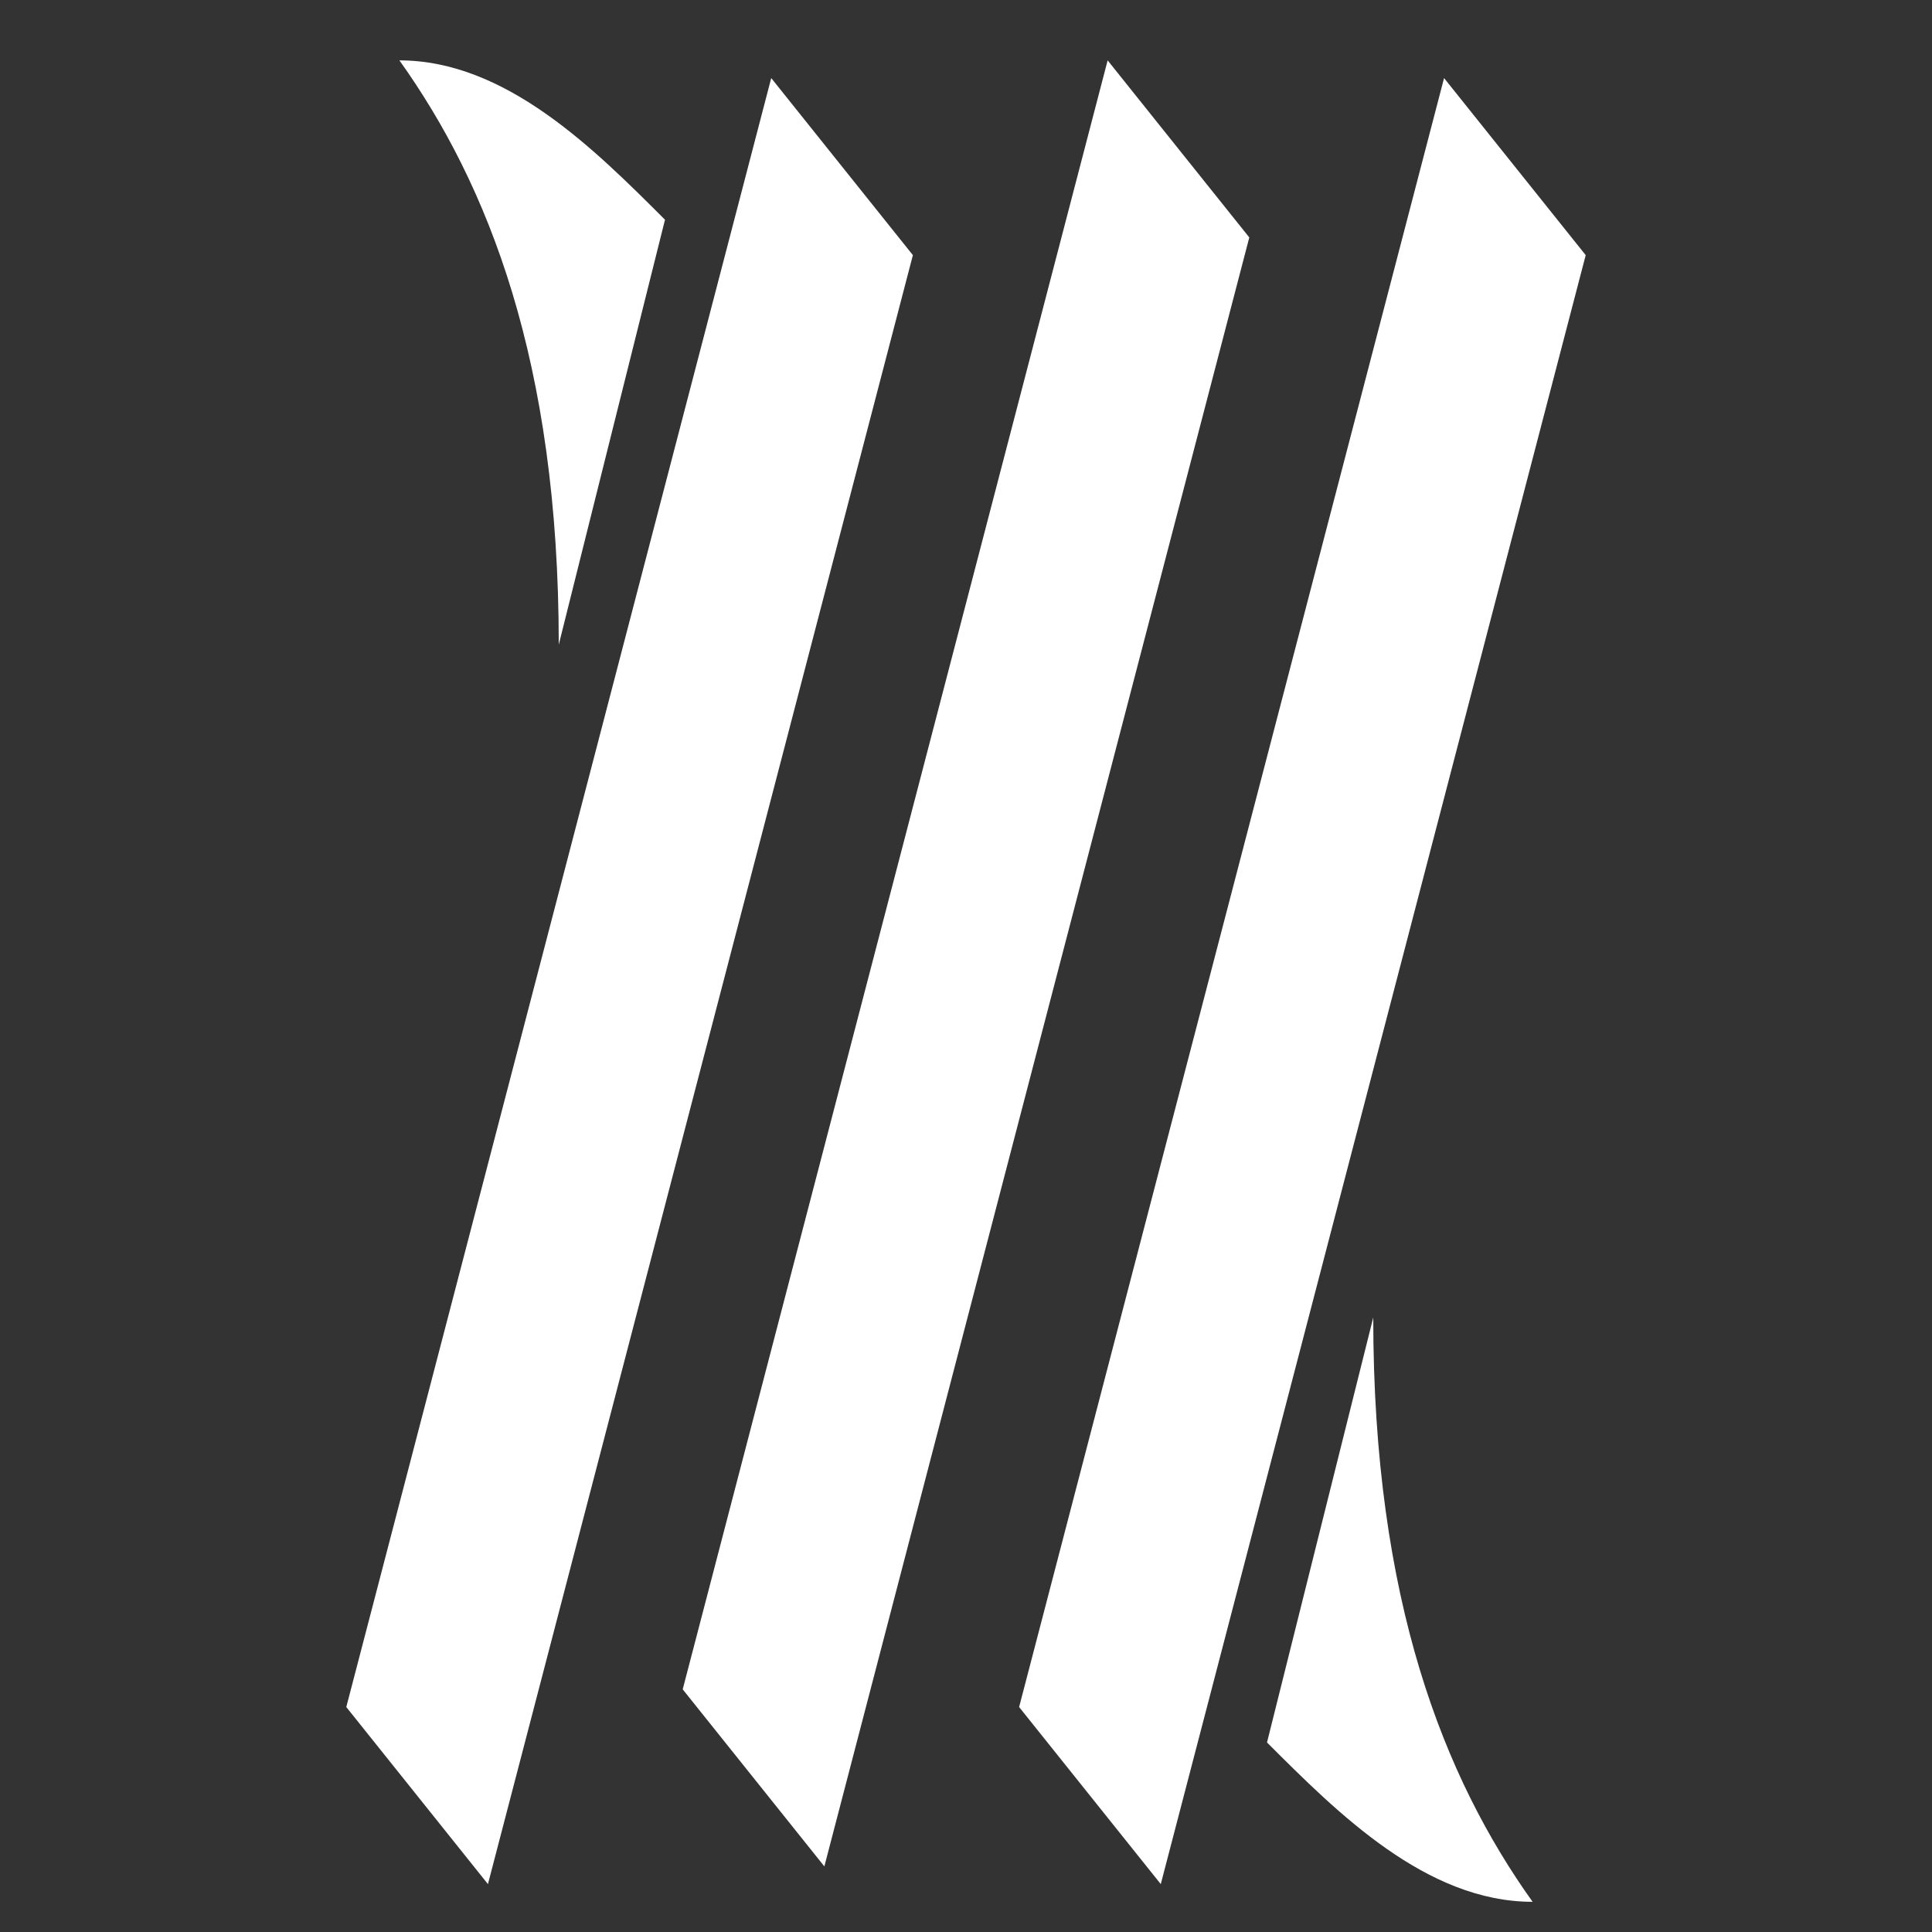
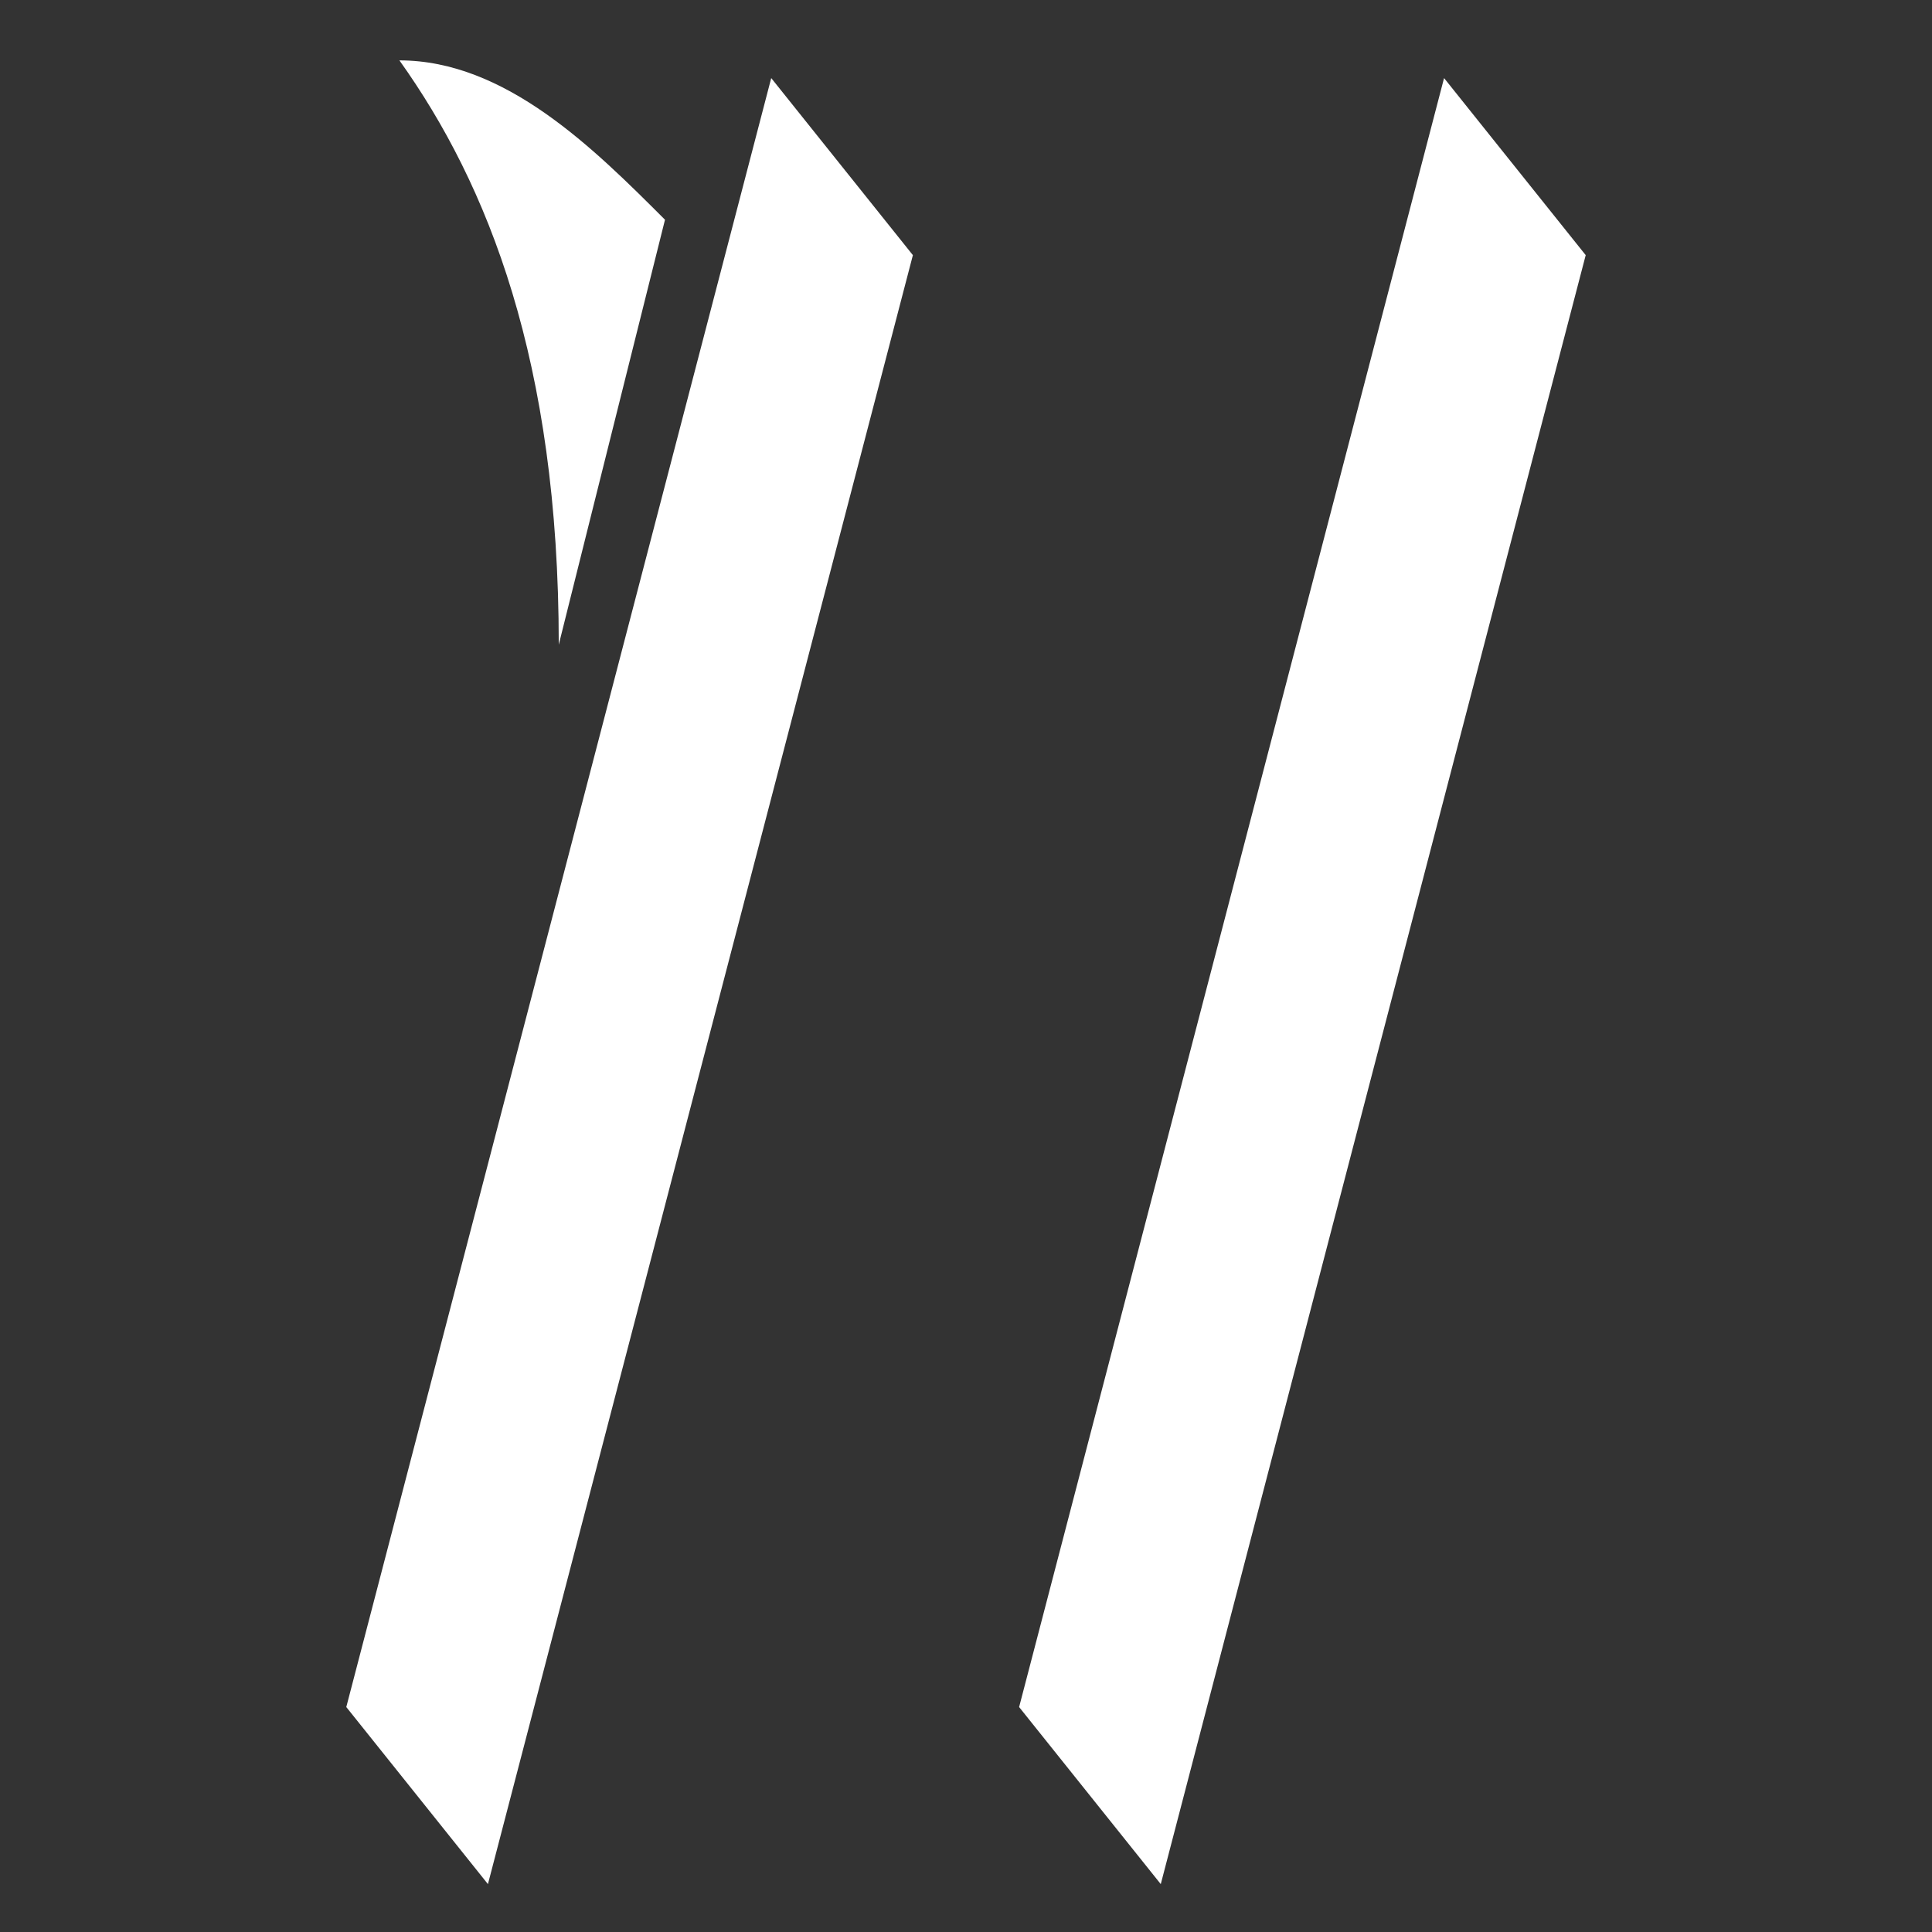
<svg xmlns="http://www.w3.org/2000/svg" width="256" height="256" viewBox="0 0 256 256" version="1.1" id="svg1" xml:space="preserve">
  <rect x="0" y="0" width="256" height="256" fill="#333333" stroke="none" />
  <defs id="defs1" />
  <g id="layer1">
    <path style="fill:#fff;fill-opacity:1;stroke-width:1.173" d="M 64.654,249.654 45.885,226.192 102.192,10.346 l 18.77,23.462 z" id="path1" />
    <path style="fill:#fff;fill-opacity:1;stroke-width:1.173" d="m 153.808,249.654 -18.77,-23.462 56.308,-215.846 18.769,23.462 z" id="path1-9" />
-     <path style="fill:#fff;fill-opacity:1;stroke-width:1.173" d="M 109.231,247.308 90.462,223.846 146.769,8 165.538,31.462 Z" id="path1-2" />
    <path style="fill:#fff;fill-opacity:1;stroke-width:1.173" d="M 52.923,8 C 64.654,24.423 74.038,47.885 74.038,85.423 L 88.115,29.115 C 78.731,19.731 67,8 52.923,8 Z" id="path2" />
-     <path style="fill:#fff;fill-opacity:1;stroke-width:1.173" d="m 203.077,252 c -11.731,-16.423 -21.115,-39.885 -21.115,-77.423 l -14.077,56.308 C 177.269,240.269 189,252 203.077,252 Z" id="path2-6" />
  </g>
</svg>